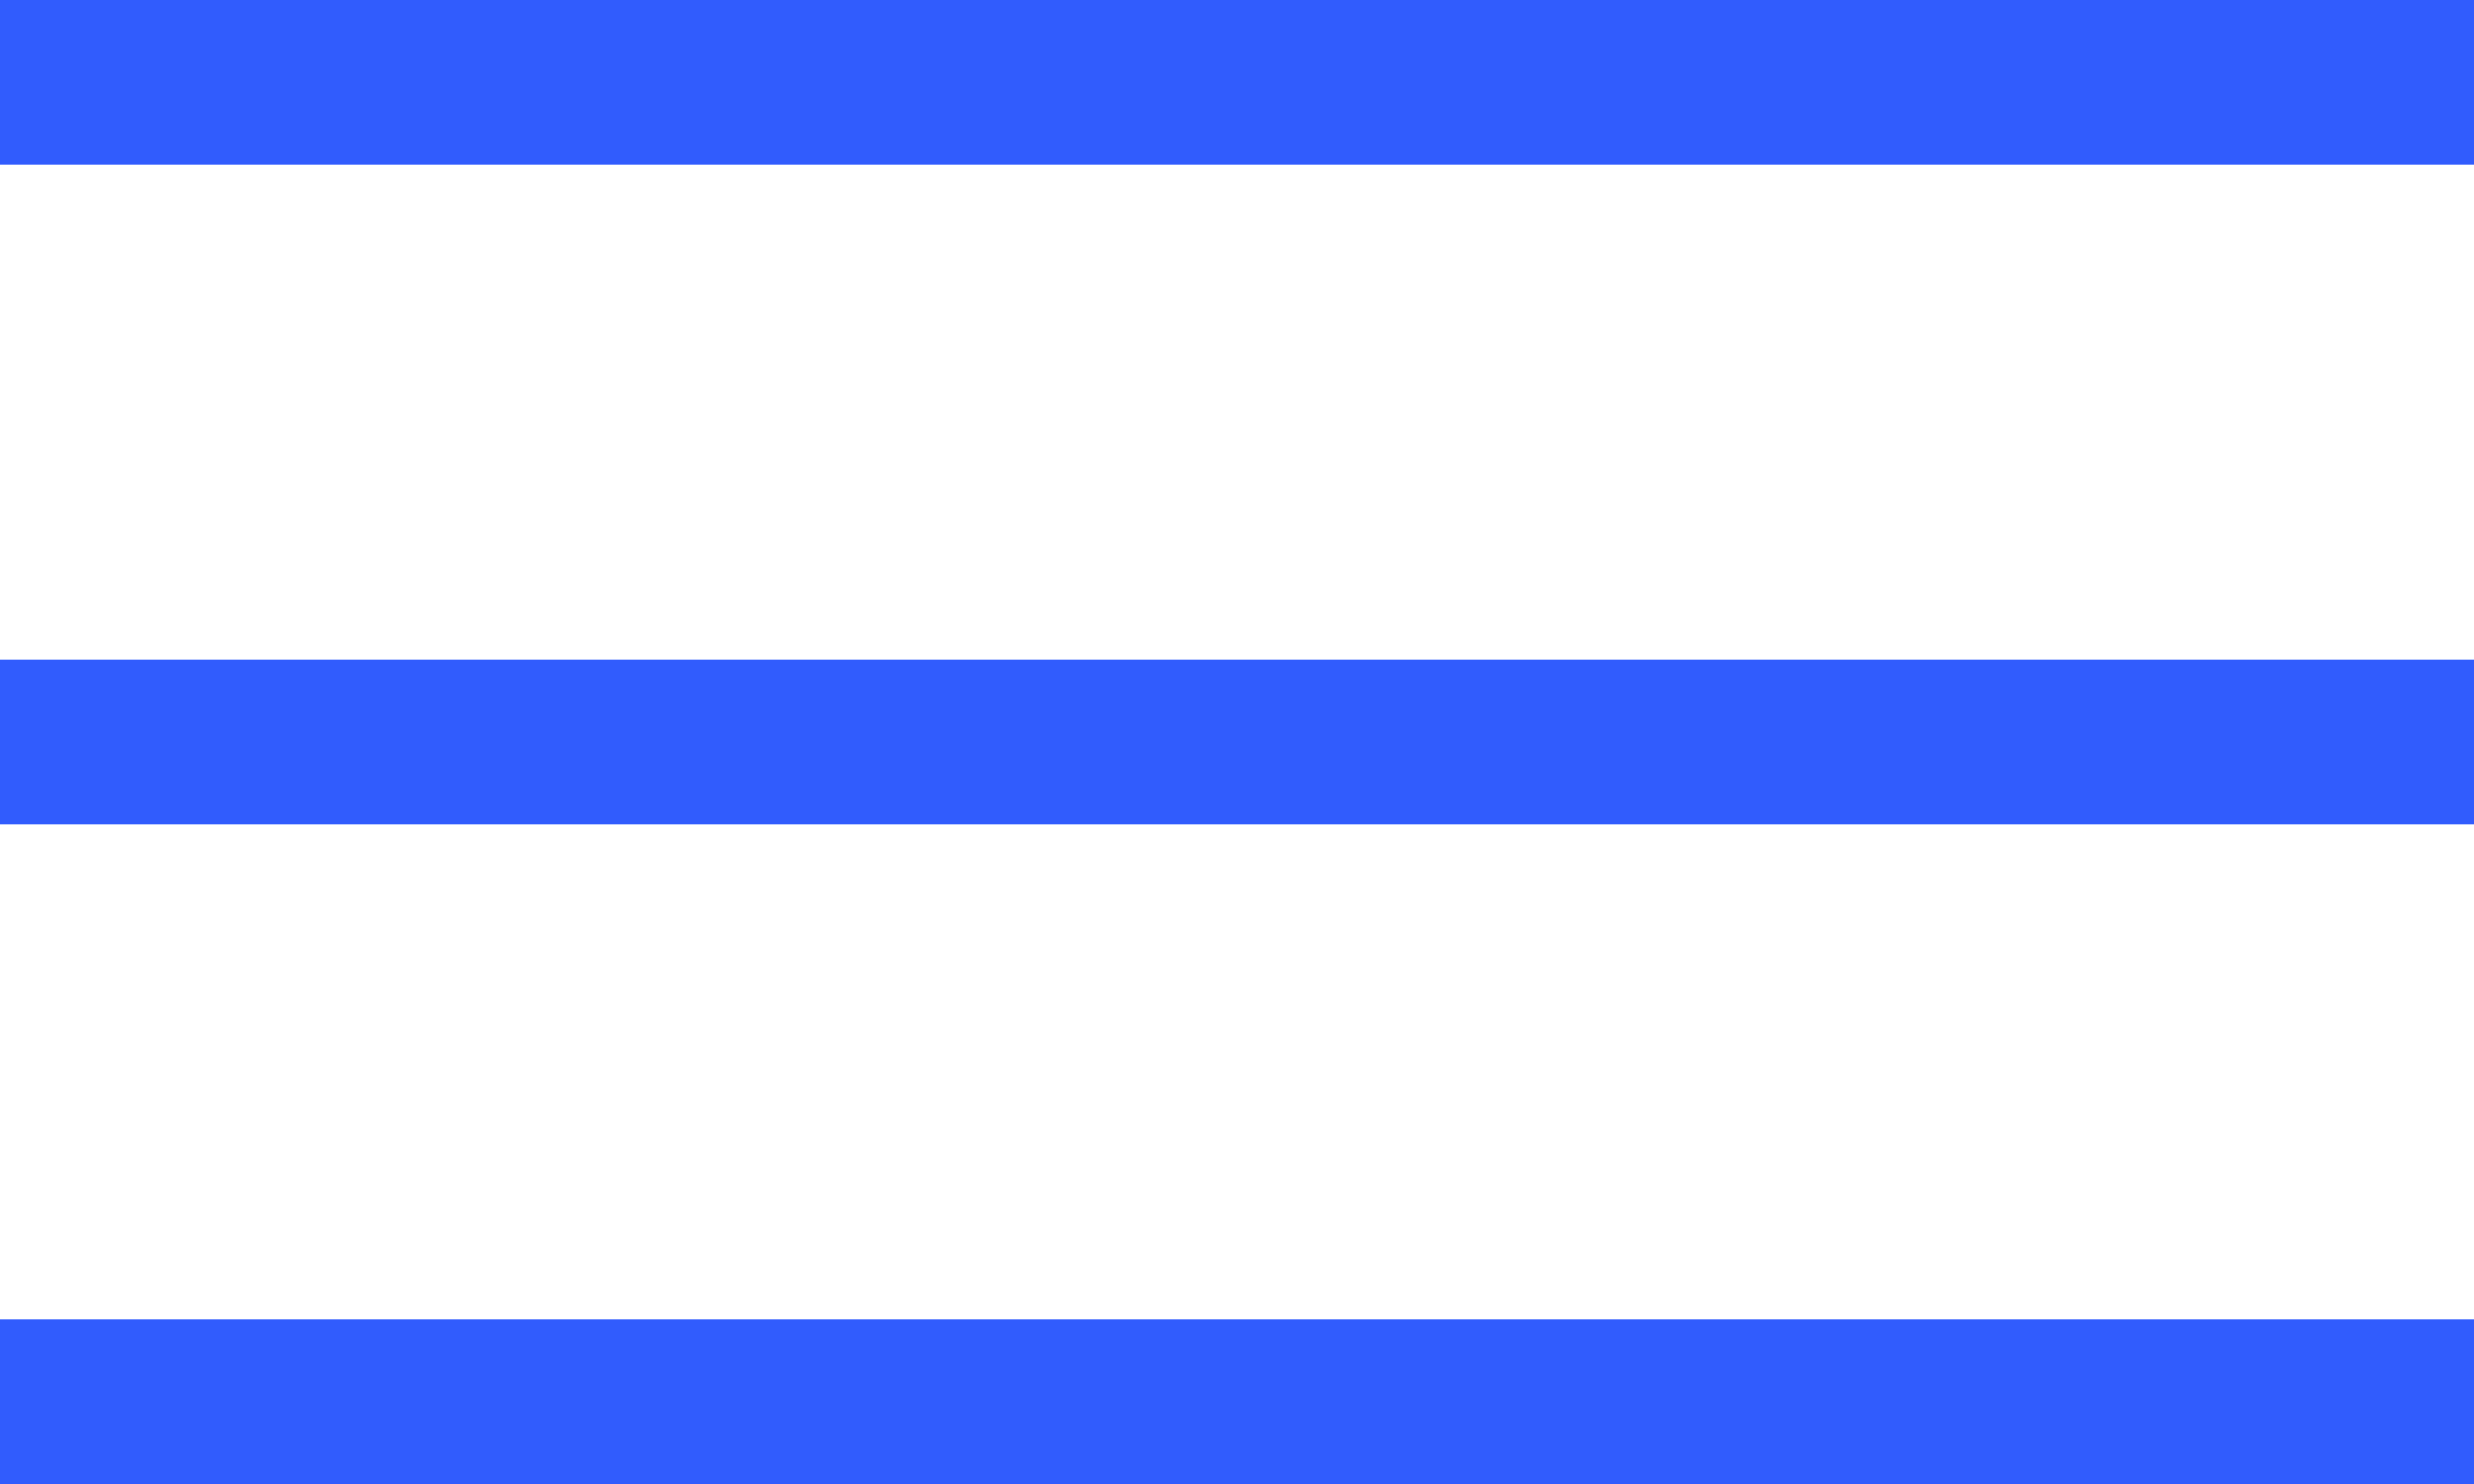
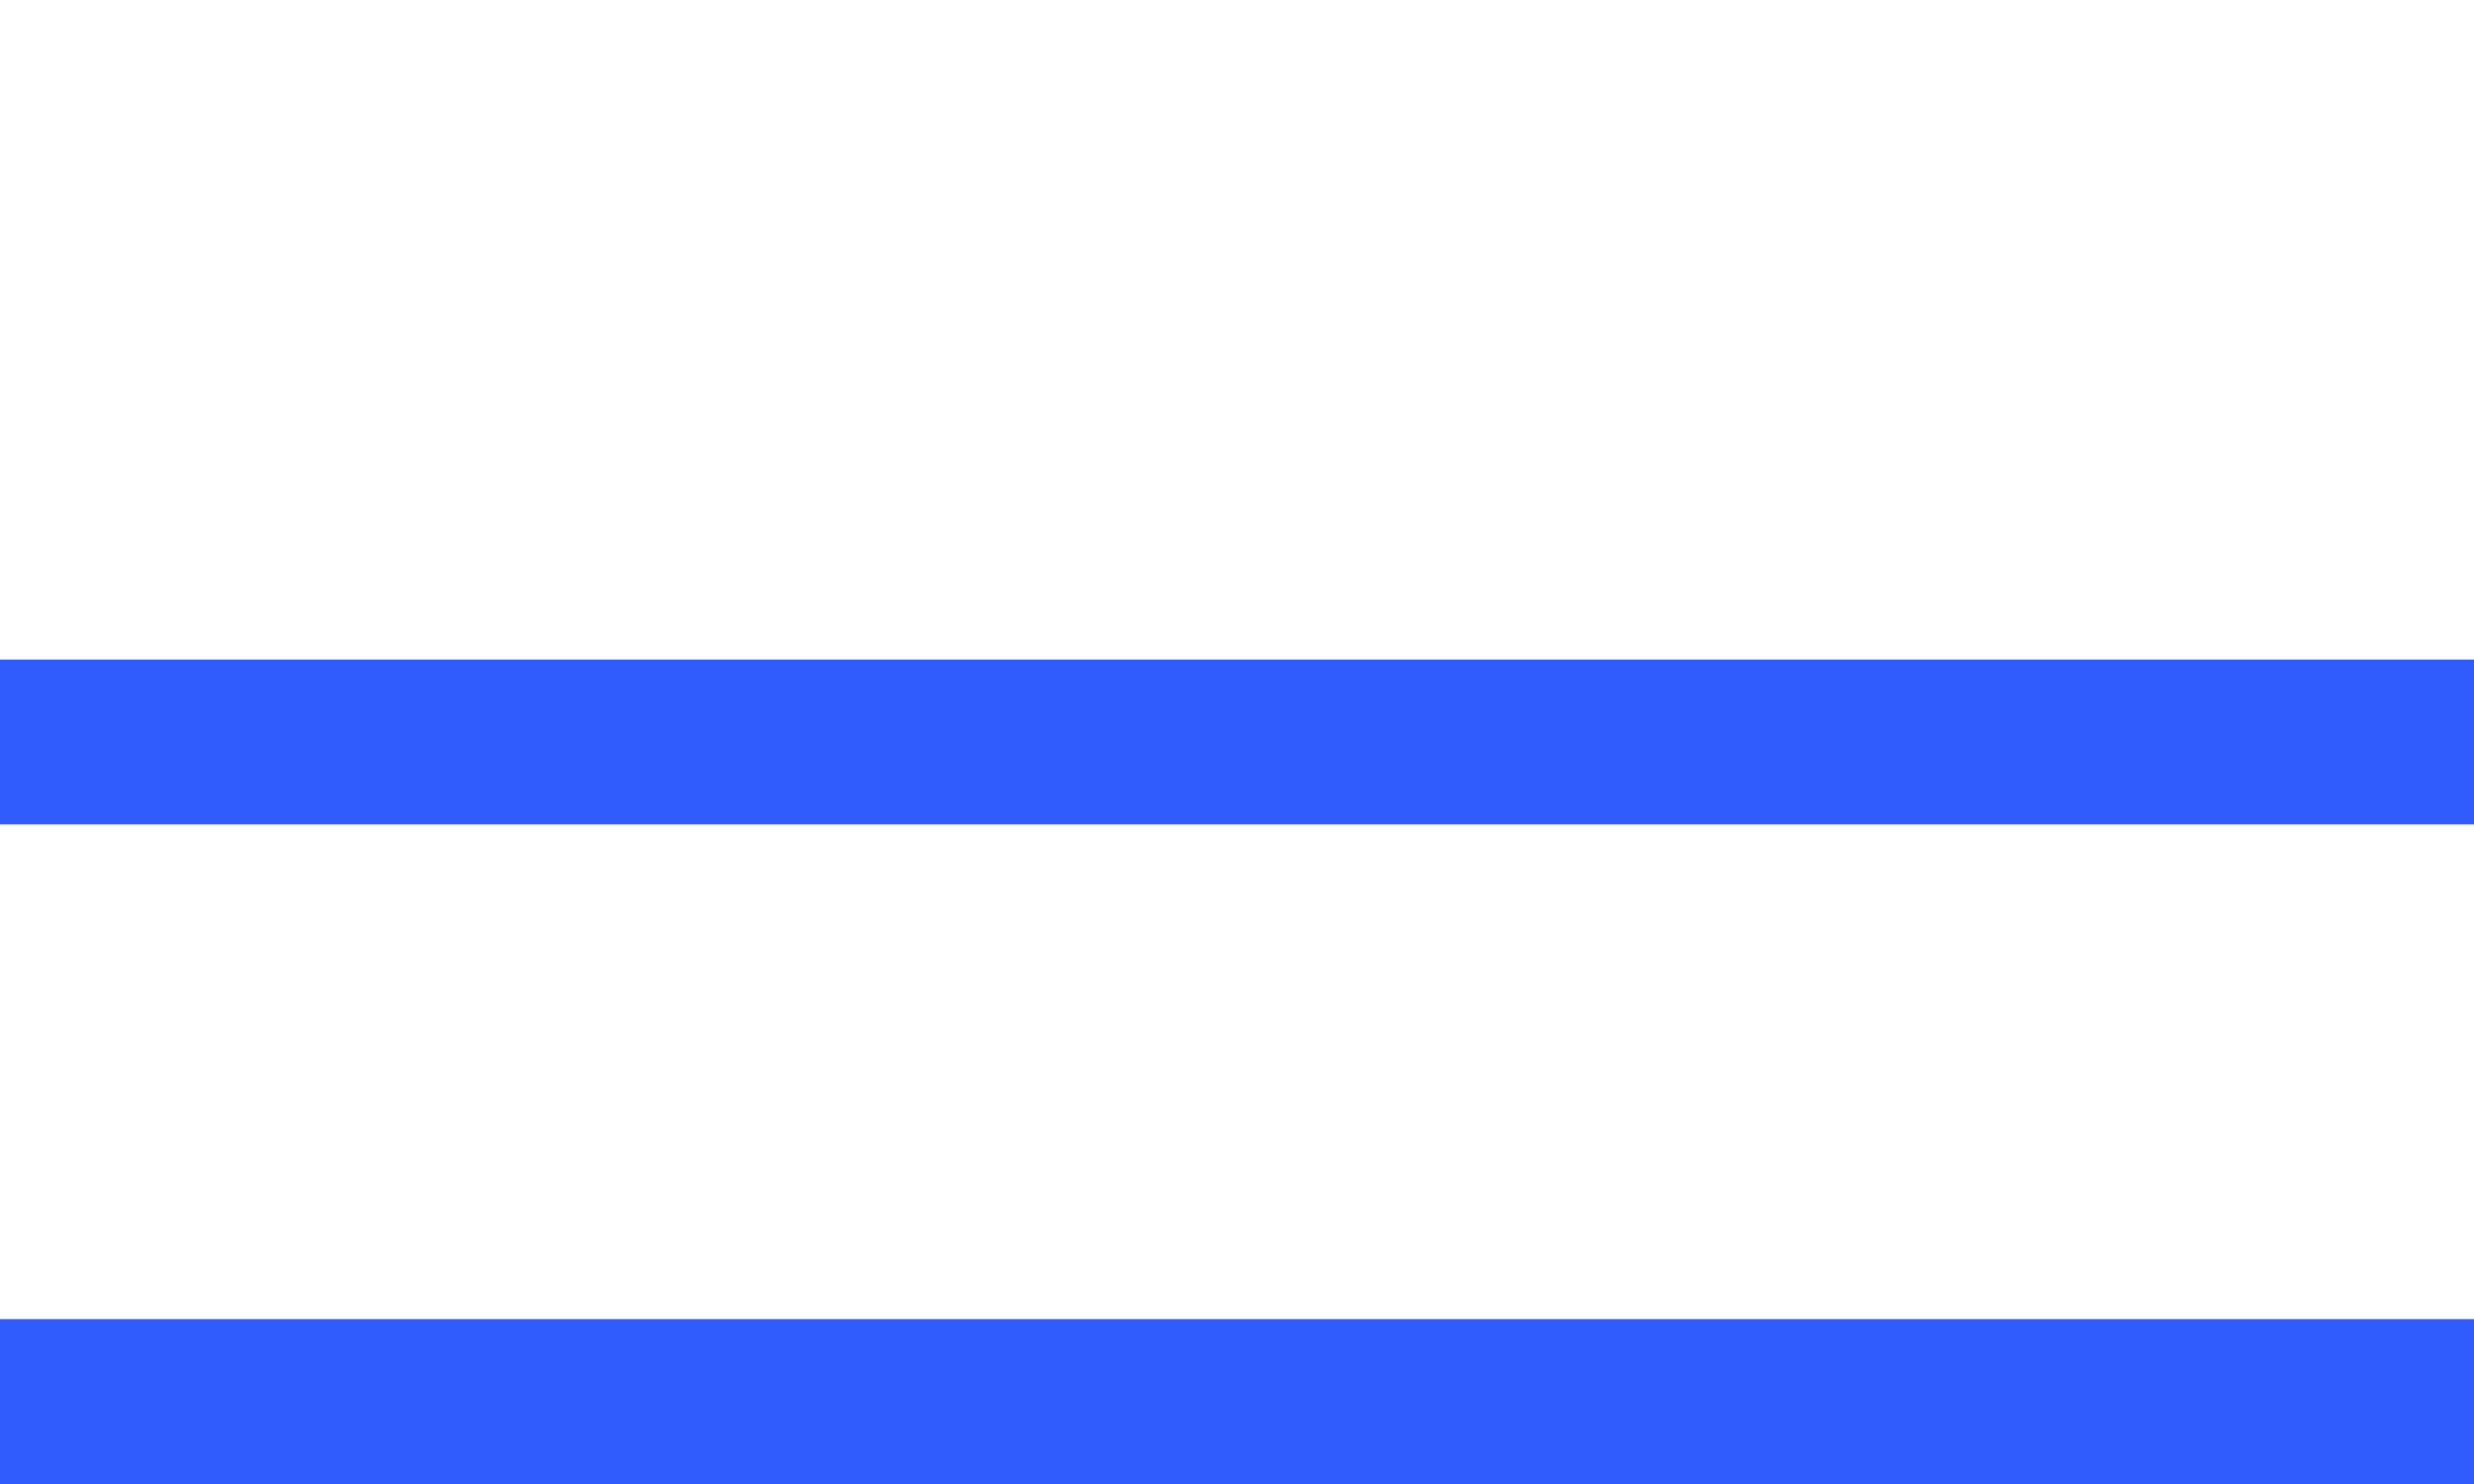
<svg xmlns="http://www.w3.org/2000/svg" width="30" height="18" viewBox="0 0 30 18" fill="none">
-   <line y1="1" x2="30" y2="1" stroke="#315CFD" stroke-width="2" />
  <line y1="17" x2="30" y2="17" stroke="#315CFD" stroke-width="2" />
  <line y1="9" x2="30" y2="9" stroke="#315CFD" stroke-width="2" />
</svg>